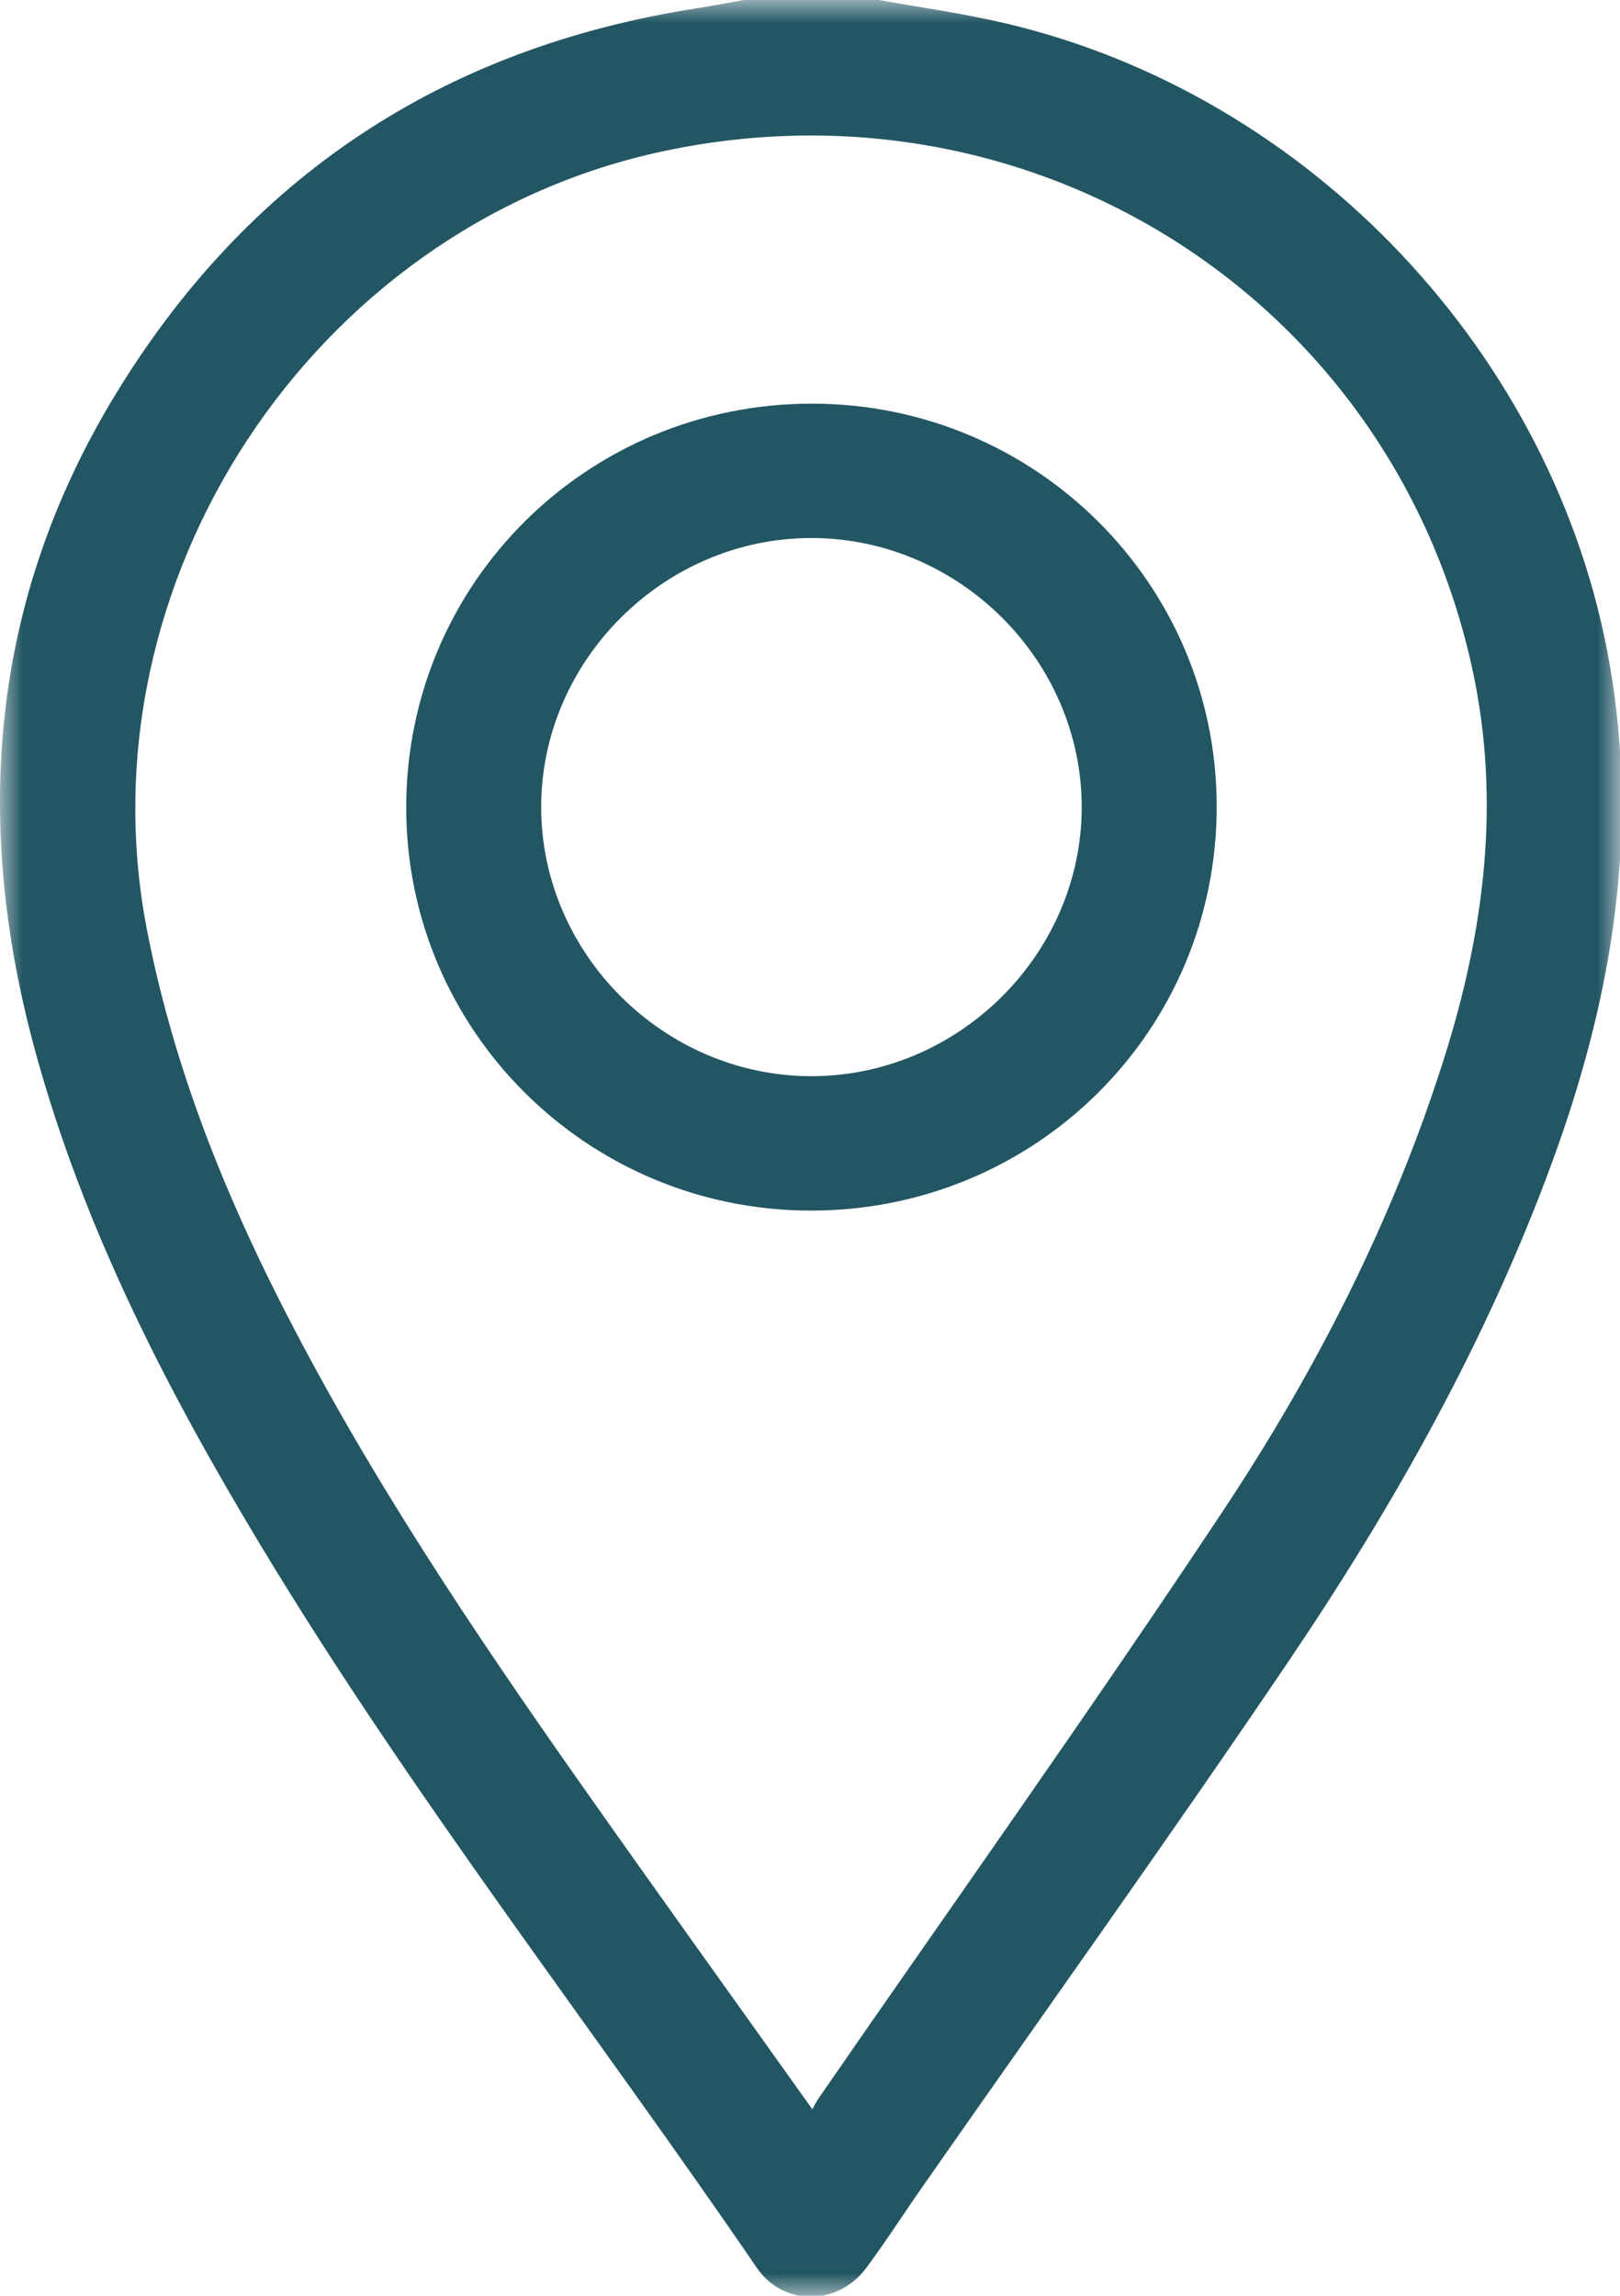
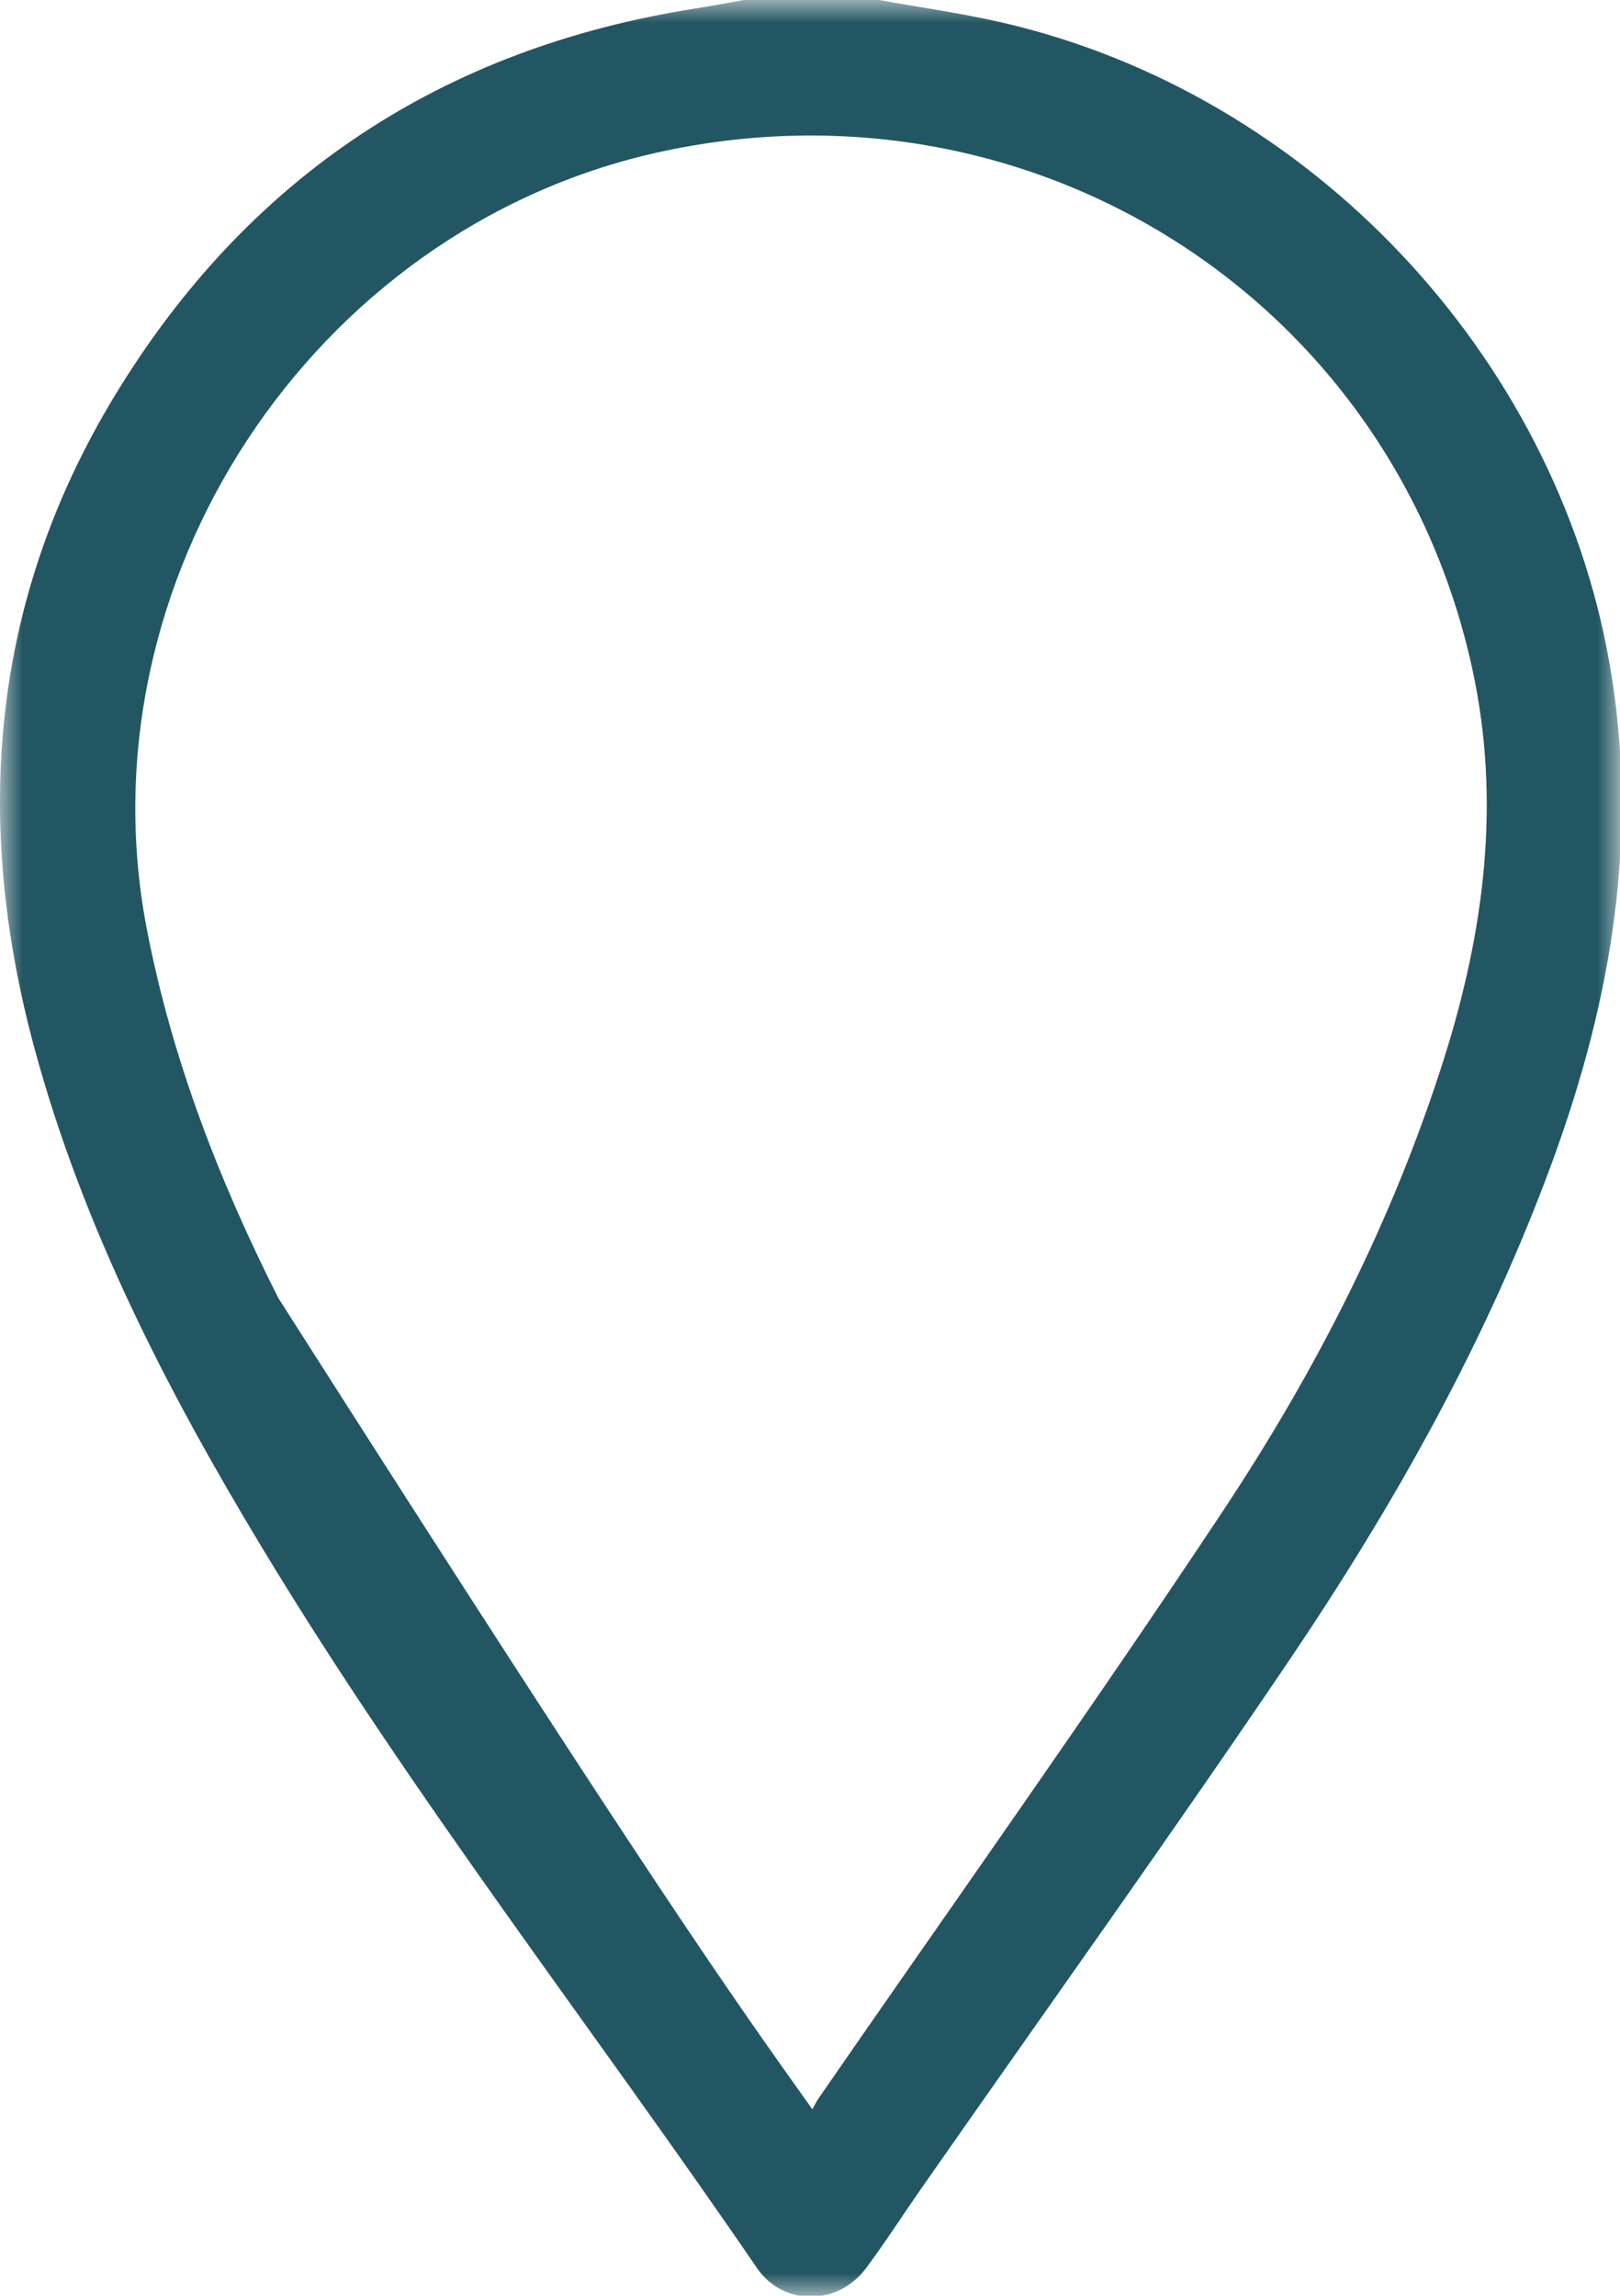
<svg xmlns="http://www.w3.org/2000/svg" xmlns:xlink="http://www.w3.org/1999/xlink" width="36px" height="51px" viewBox="0 0 36 51" version="1.1">
  <title>Group 6</title>
  <defs>
    <polygon id="path-1" points="0 0 36 0 36 51 0 51" />
  </defs>
  <g id="Page-1" stroke="none" stroke-width="1" fill="none" fill-rule="evenodd">
    <g id="Group-6">
      <g id="Group-3">
        <mask id="mask-2" fill="white">
          <use xlink:href="#path-1" />
        </mask>
        <g id="Clip-2" />
-         <path d="M18.052,46.857 C18.124,46.73 18.152,46.67 18.189,46.616 C21.191,42.272 24.255,37.969 27.174,33.57 C29.25,30.442 30.957,27.101 32.094,23.501 C32.986,20.675 33.356,17.805 32.721,14.874 C30.936,6.631 22.904,1.544 14.608,3.388 C6.929,5.096 1.782,12.942 3.26,20.625 C3.816,23.516 4.865,26.22 6.184,28.834 C8.11,32.653 10.489,36.195 12.947,39.686 C14.611,42.049 16.298,44.395 18.052,46.857 L18.052,46.857 Z M19.533,0 C20.462,0.168 21.4,0.297 22.317,0.512 C29.123,2.102 34.554,7.885 35.762,14.711 C36.44,18.54 35.816,22.197 34.504,25.784 C33.055,29.748 30.999,33.407 28.644,36.891 C25.984,40.825 23.216,44.687 20.497,48.582 C20.078,49.181 19.684,49.797 19.248,50.383 C18.619,51.226 17.409,51.244 16.817,50.377 C13.162,45.033 9.167,39.919 5.816,34.369 C3.71,30.881 1.853,27.278 0.776,23.325 C-0.607,18.245 -0.215,13.352 2.545,8.799 C5.486,3.949 9.818,1.071 15.461,0.188 C15.819,0.132 16.174,0.063 16.531,0 L19.533,0 Z" id="Fill-1" fill="#235663" mask="url(#mask-2)" />
+         <path d="M18.052,46.857 C18.124,46.73 18.152,46.67 18.189,46.616 C21.191,42.272 24.255,37.969 27.174,33.57 C29.25,30.442 30.957,27.101 32.094,23.501 C32.986,20.675 33.356,17.805 32.721,14.874 C30.936,6.631 22.904,1.544 14.608,3.388 C6.929,5.096 1.782,12.942 3.26,20.625 C3.816,23.516 4.865,26.22 6.184,28.834 C14.611,42.049 16.298,44.395 18.052,46.857 L18.052,46.857 Z M19.533,0 C20.462,0.168 21.4,0.297 22.317,0.512 C29.123,2.102 34.554,7.885 35.762,14.711 C36.44,18.54 35.816,22.197 34.504,25.784 C33.055,29.748 30.999,33.407 28.644,36.891 C25.984,40.825 23.216,44.687 20.497,48.582 C20.078,49.181 19.684,49.797 19.248,50.383 C18.619,51.226 17.409,51.244 16.817,50.377 C13.162,45.033 9.167,39.919 5.816,34.369 C3.71,30.881 1.853,27.278 0.776,23.325 C-0.607,18.245 -0.215,13.352 2.545,8.799 C5.486,3.949 9.818,1.071 15.461,0.188 C15.819,0.132 16.174,0.063 16.531,0 L19.533,0 Z" id="Fill-1" fill="#235663" mask="url(#mask-2)" />
      </g>
-       <path d="M24.038,17.928 C24.037,14.675 21.325,11.966 18.056,11.952 C14.771,11.938 12.026,14.659 12.026,17.93 C12.027,21.181 14.741,23.894 18.008,23.907 C21.293,23.921 24.039,21.198 24.038,17.928 M9.027,17.941 C9.025,12.964 13.043,8.965 18.045,8.967 C23.016,8.969 27.036,12.969 27.038,17.917 C27.04,22.895 23.021,26.895 18.019,26.893 C13.05,26.891 9.028,22.887 9.027,17.941" id="Fill-4" fill="#235663" />
    </g>
  </g>
</svg>